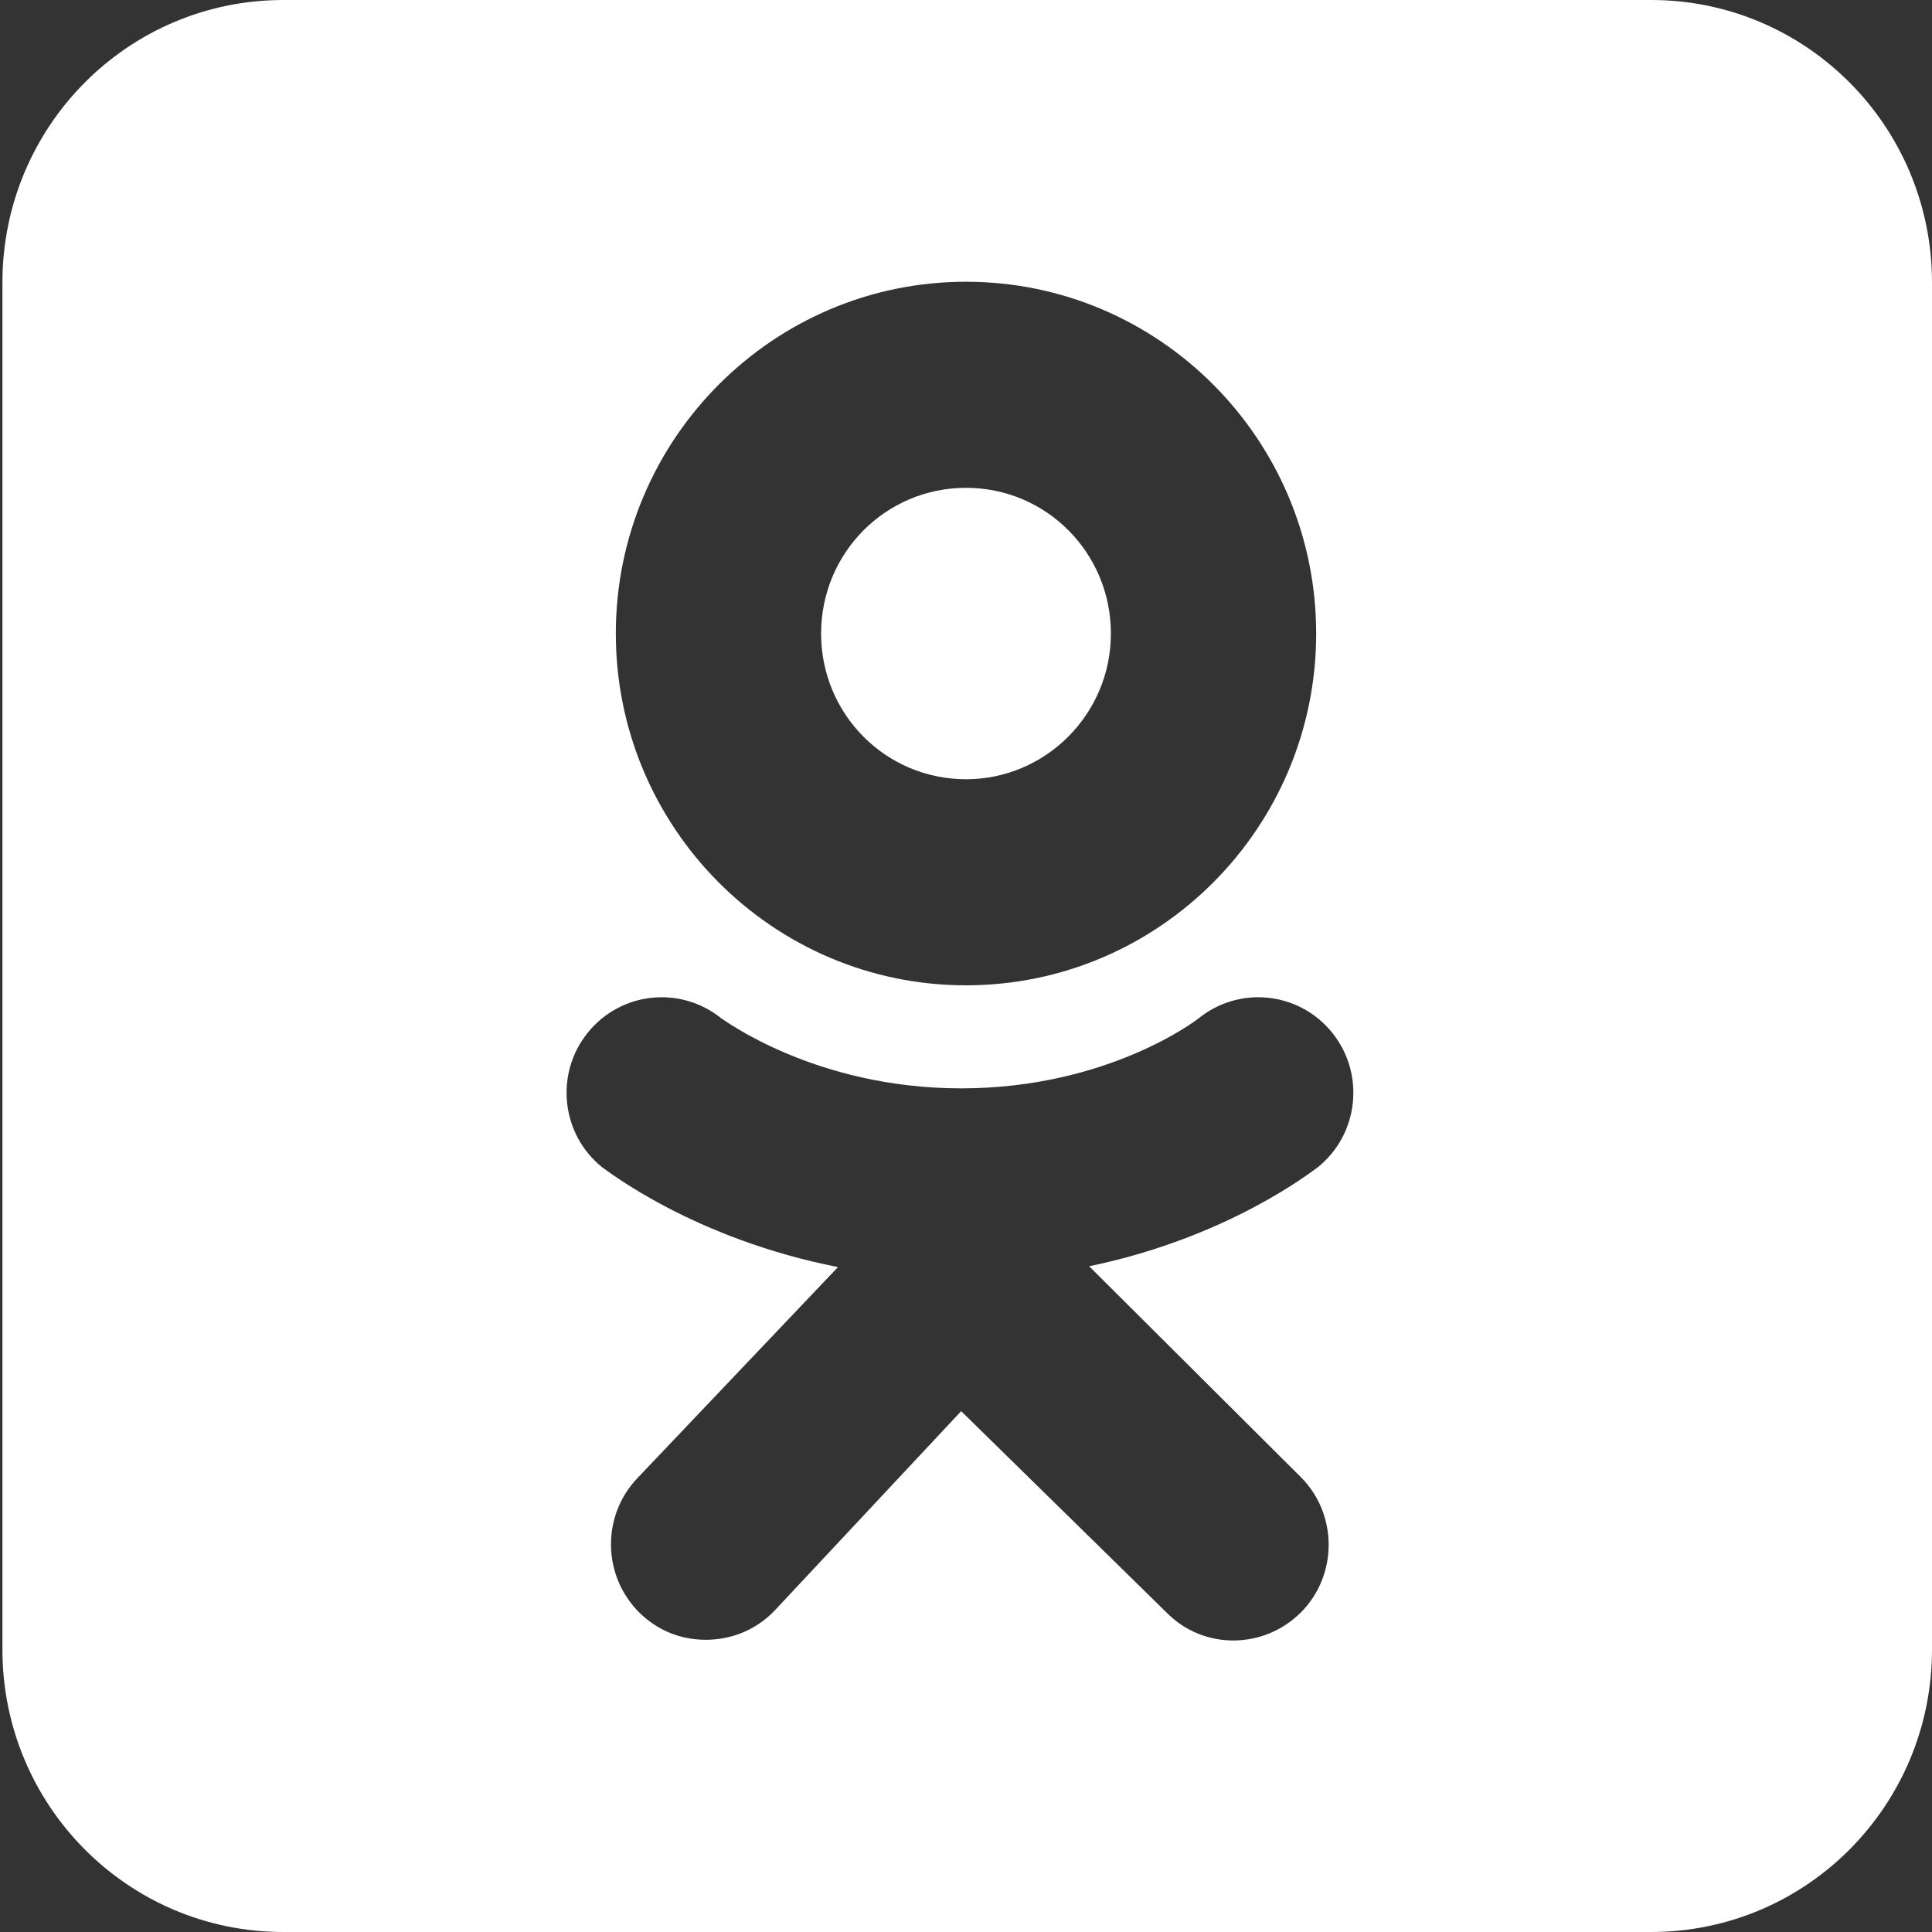
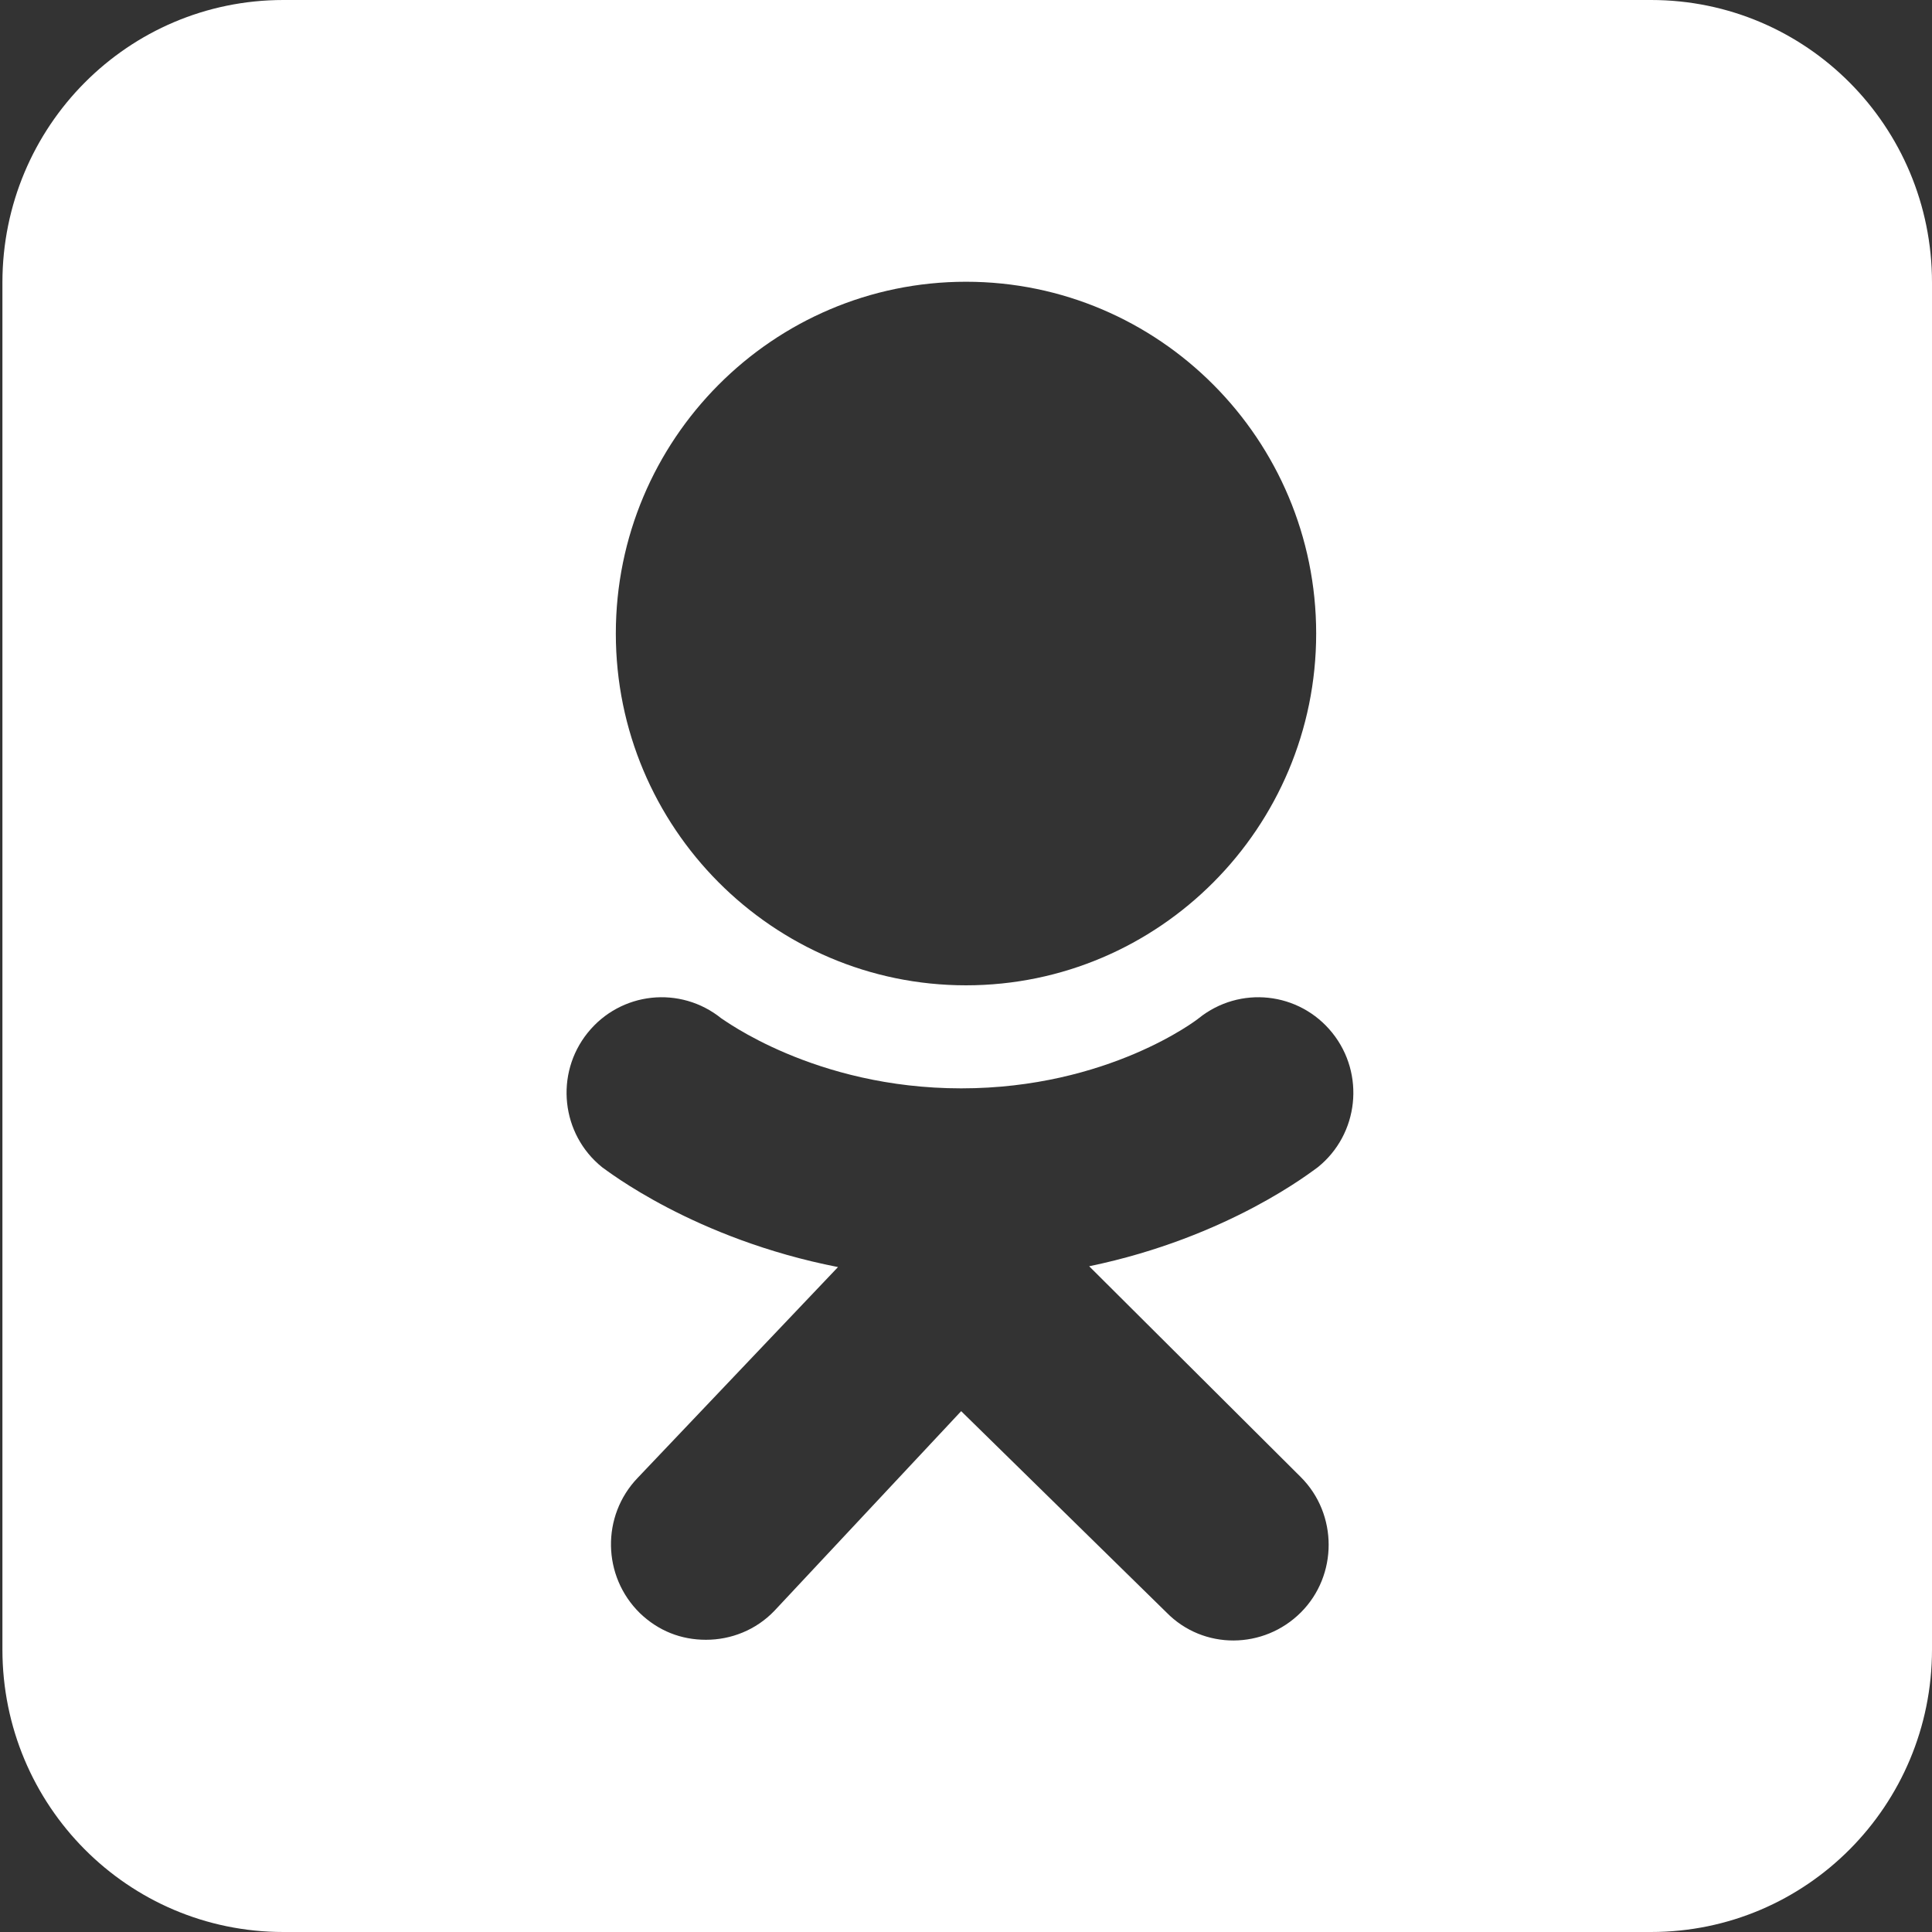
<svg xmlns="http://www.w3.org/2000/svg" id="_Слой_1" data-name="Слой_1" version="1.1" viewBox="0 0 24 24">
  <rect x="0" y="0" width="24" height="24" fill="#333333" stroke="none" />
  <defs>
    <style>
      .st0 {
        fill: #fff;
      }
    </style>
  </defs>
-   <path class="st0" d="M12,9.68c.99,0,1.8-.81,1.8-1.81s-.8-1.81-1.8-1.81-1.8.81-1.8,1.81.8,1.81,1.8,1.81Z" />
  <path class="st0" d="M20.51,0H3.52C1.59,0,.03,1.57.03,3.51v16.98c0,1.94,1.56,3.51,3.49,3.51h16.99c1.93,0,3.49-1.57,3.49-3.51V3.51c0-1.94-1.56-3.51-3.49-3.51ZM12,3.5c2.4,0,4.35,1.96,4.35,4.37s-1.95,4.37-4.35,4.37-4.35-1.96-4.35-4.37,1.95-4.37,4.35-4.37ZM16.16,18.35c.46.46.46,1.22,0,1.68-.46.46-1.21.47-1.67,0l-2.55-2.5-2.32,2.48c-.23.24-.54.36-.85.36s-.59-.11-.82-.33c-.47-.46-.48-1.21-.03-1.68l2.49-2.62c-1.79-.35-2.87-1.2-2.93-1.24-.51-.41-.59-1.16-.18-1.67.41-.51,1.15-.59,1.66-.18.01,0,1.15.87,2.98.87,1.83,0,2.94-.86,2.95-.87.51-.41,1.25-.33,1.66.18s.33,1.26-.18,1.67c-.06.04-1.1.87-2.84,1.23l2.63,2.62Z" />
</svg>